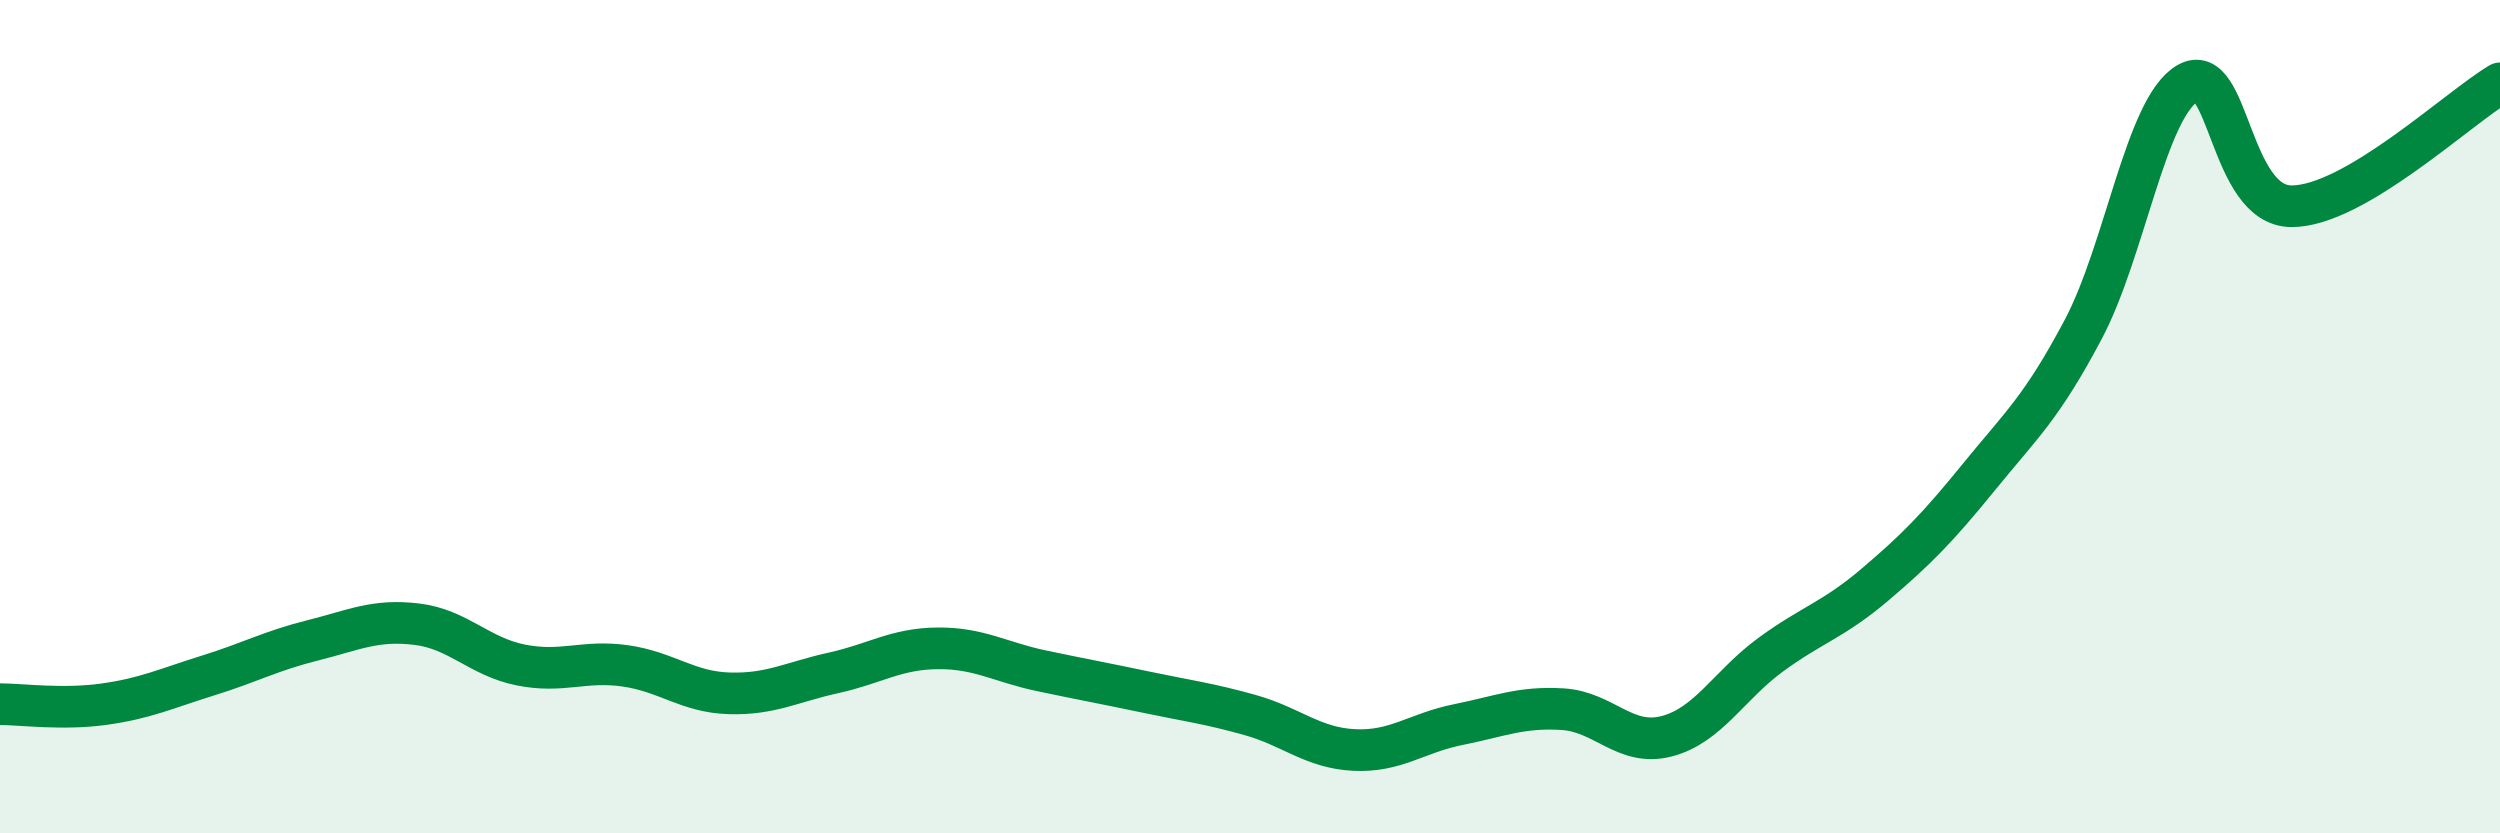
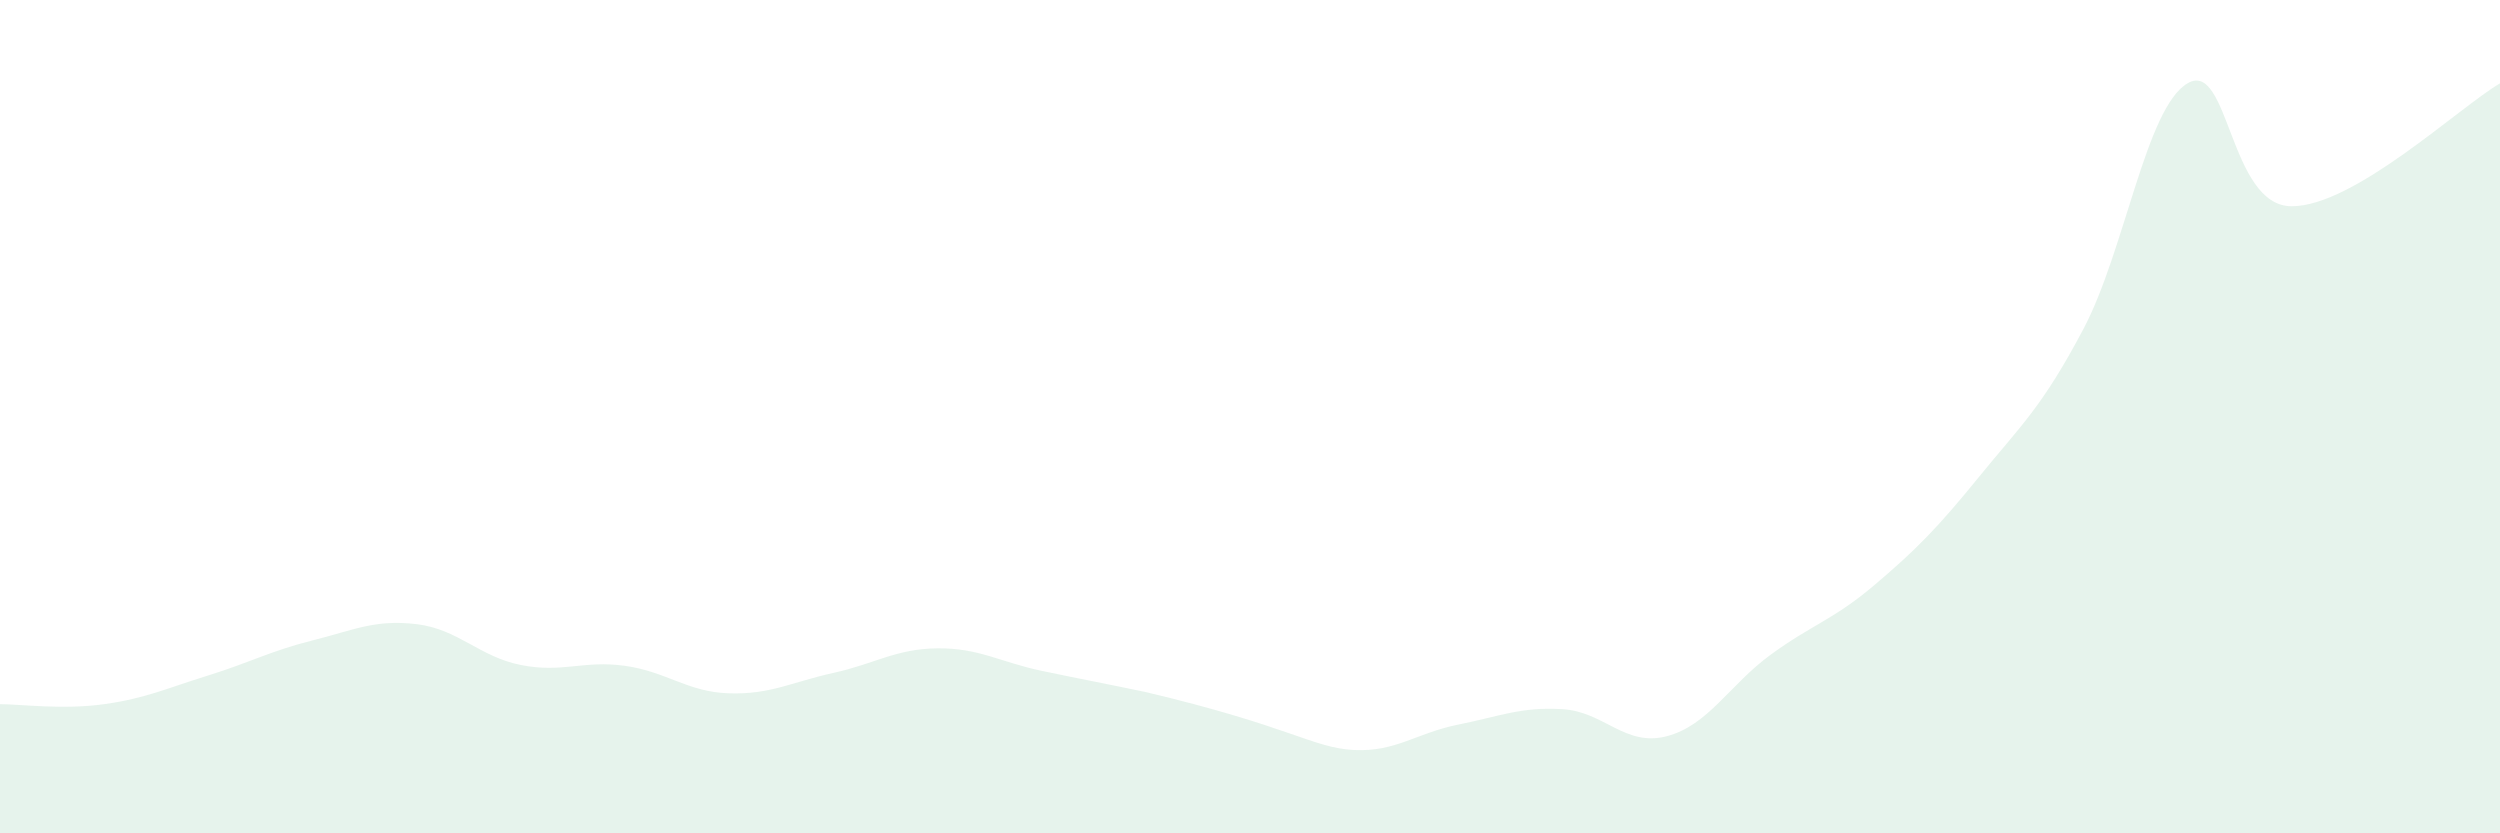
<svg xmlns="http://www.w3.org/2000/svg" width="60" height="20" viewBox="0 0 60 20">
-   <path d="M 0,16.9 C 0.5,16.9 1.5,17.04 2.5,16.9 C 3.5,16.76 4,16.52 5,16.21 C 6,15.9 6.5,15.62 7.5,15.37 C 8.5,15.12 9,14.86 10,14.98 C 11,15.1 11.5,15.76 12.5,15.96 C 13.5,16.16 14,15.84 15,15.98 C 16,16.12 16.5,16.61 17.5,16.64 C 18.5,16.67 19,16.37 20,16.15 C 21,15.93 21.5,15.57 22.5,15.56 C 23.5,15.55 24,15.89 25,16.1 C 26,16.31 26.5,16.4 27.5,16.61 C 28.5,16.82 29,16.88 30,17.16 C 31,17.44 31.5,17.95 32.5,18 C 33.5,18.05 34,17.59 35,17.39 C 36,17.19 36.5,16.96 37.5,17.02 C 38.5,17.08 39,17.93 40,17.67 C 41,17.41 41.5,16.44 42.5,15.71 C 43.5,14.98 44,14.88 45,14.03 C 46,13.18 46.5,12.67 47.5,11.44 C 48.5,10.21 49,9.79 50,7.9 C 51,6.01 51.5,2.59 52.5,2 C 53.5,1.41 53.5,4.95 55,4.95 C 56.5,4.95 59,2.59 60,2L60 20L0 20Z" fill="#008740" opacity="0.1" stroke-linecap="round" stroke-linejoin="round" />
-   <path d="M 0,16.9 C 0.5,16.9 1.5,17.04 2.5,16.9 C 3.5,16.76 4,16.52 5,16.21 C 6,15.9 6.5,15.62 7.5,15.37 C 8.5,15.12 9,14.86 10,14.98 C 11,15.1 11.5,15.76 12.5,15.96 C 13.5,16.16 14,15.84 15,15.98 C 16,16.12 16.5,16.61 17.5,16.64 C 18.5,16.67 19,16.37 20,16.15 C 21,15.93 21.5,15.57 22.5,15.56 C 23.5,15.55 24,15.89 25,16.1 C 26,16.31 26.5,16.4 27.5,16.61 C 28.5,16.82 29,16.88 30,17.16 C 31,17.44 31.5,17.95 32.5,18 C 33.5,18.05 34,17.59 35,17.39 C 36,17.19 36.5,16.96 37.5,17.02 C 38.5,17.08 39,17.93 40,17.67 C 41,17.41 41.5,16.44 42.5,15.71 C 43.5,14.98 44,14.88 45,14.03 C 46,13.18 46.5,12.67 47.5,11.44 C 48.5,10.21 49,9.79 50,7.9 C 51,6.01 51.5,2.59 52.5,2 C 53.5,1.41 53.5,4.95 55,4.95 C 56.5,4.95 59,2.59 60,2" stroke="#008740" stroke-width="1" fill="none" stroke-linecap="round" stroke-linejoin="round" />
+   <path d="M 0,16.9 C 0.5,16.9 1.5,17.04 2.5,16.9 C 3.5,16.76 4,16.52 5,16.21 C 6,15.9 6.5,15.62 7.5,15.37 C 8.5,15.12 9,14.86 10,14.98 C 11,15.1 11.5,15.76 12.5,15.96 C 13.5,16.16 14,15.84 15,15.98 C 16,16.12 16.5,16.61 17.5,16.64 C 18.5,16.67 19,16.37 20,16.15 C 21,15.93 21.5,15.57 22.5,15.56 C 23.5,15.55 24,15.89 25,16.1 C 26,16.31 26.5,16.4 27.5,16.61 C 31,17.44 31.5,17.95 32.5,18 C 33.5,18.05 34,17.59 35,17.39 C 36,17.19 36.5,16.96 37.5,17.02 C 38.5,17.08 39,17.93 40,17.67 C 41,17.41 41.5,16.44 42.5,15.71 C 43.5,14.98 44,14.88 45,14.03 C 46,13.18 46.5,12.67 47.5,11.44 C 48.5,10.21 49,9.79 50,7.9 C 51,6.01 51.5,2.59 52.5,2 C 53.5,1.41 53.5,4.95 55,4.95 C 56.5,4.95 59,2.59 60,2L60 20L0 20Z" fill="#008740" opacity="0.1" stroke-linecap="round" stroke-linejoin="round" />
</svg>